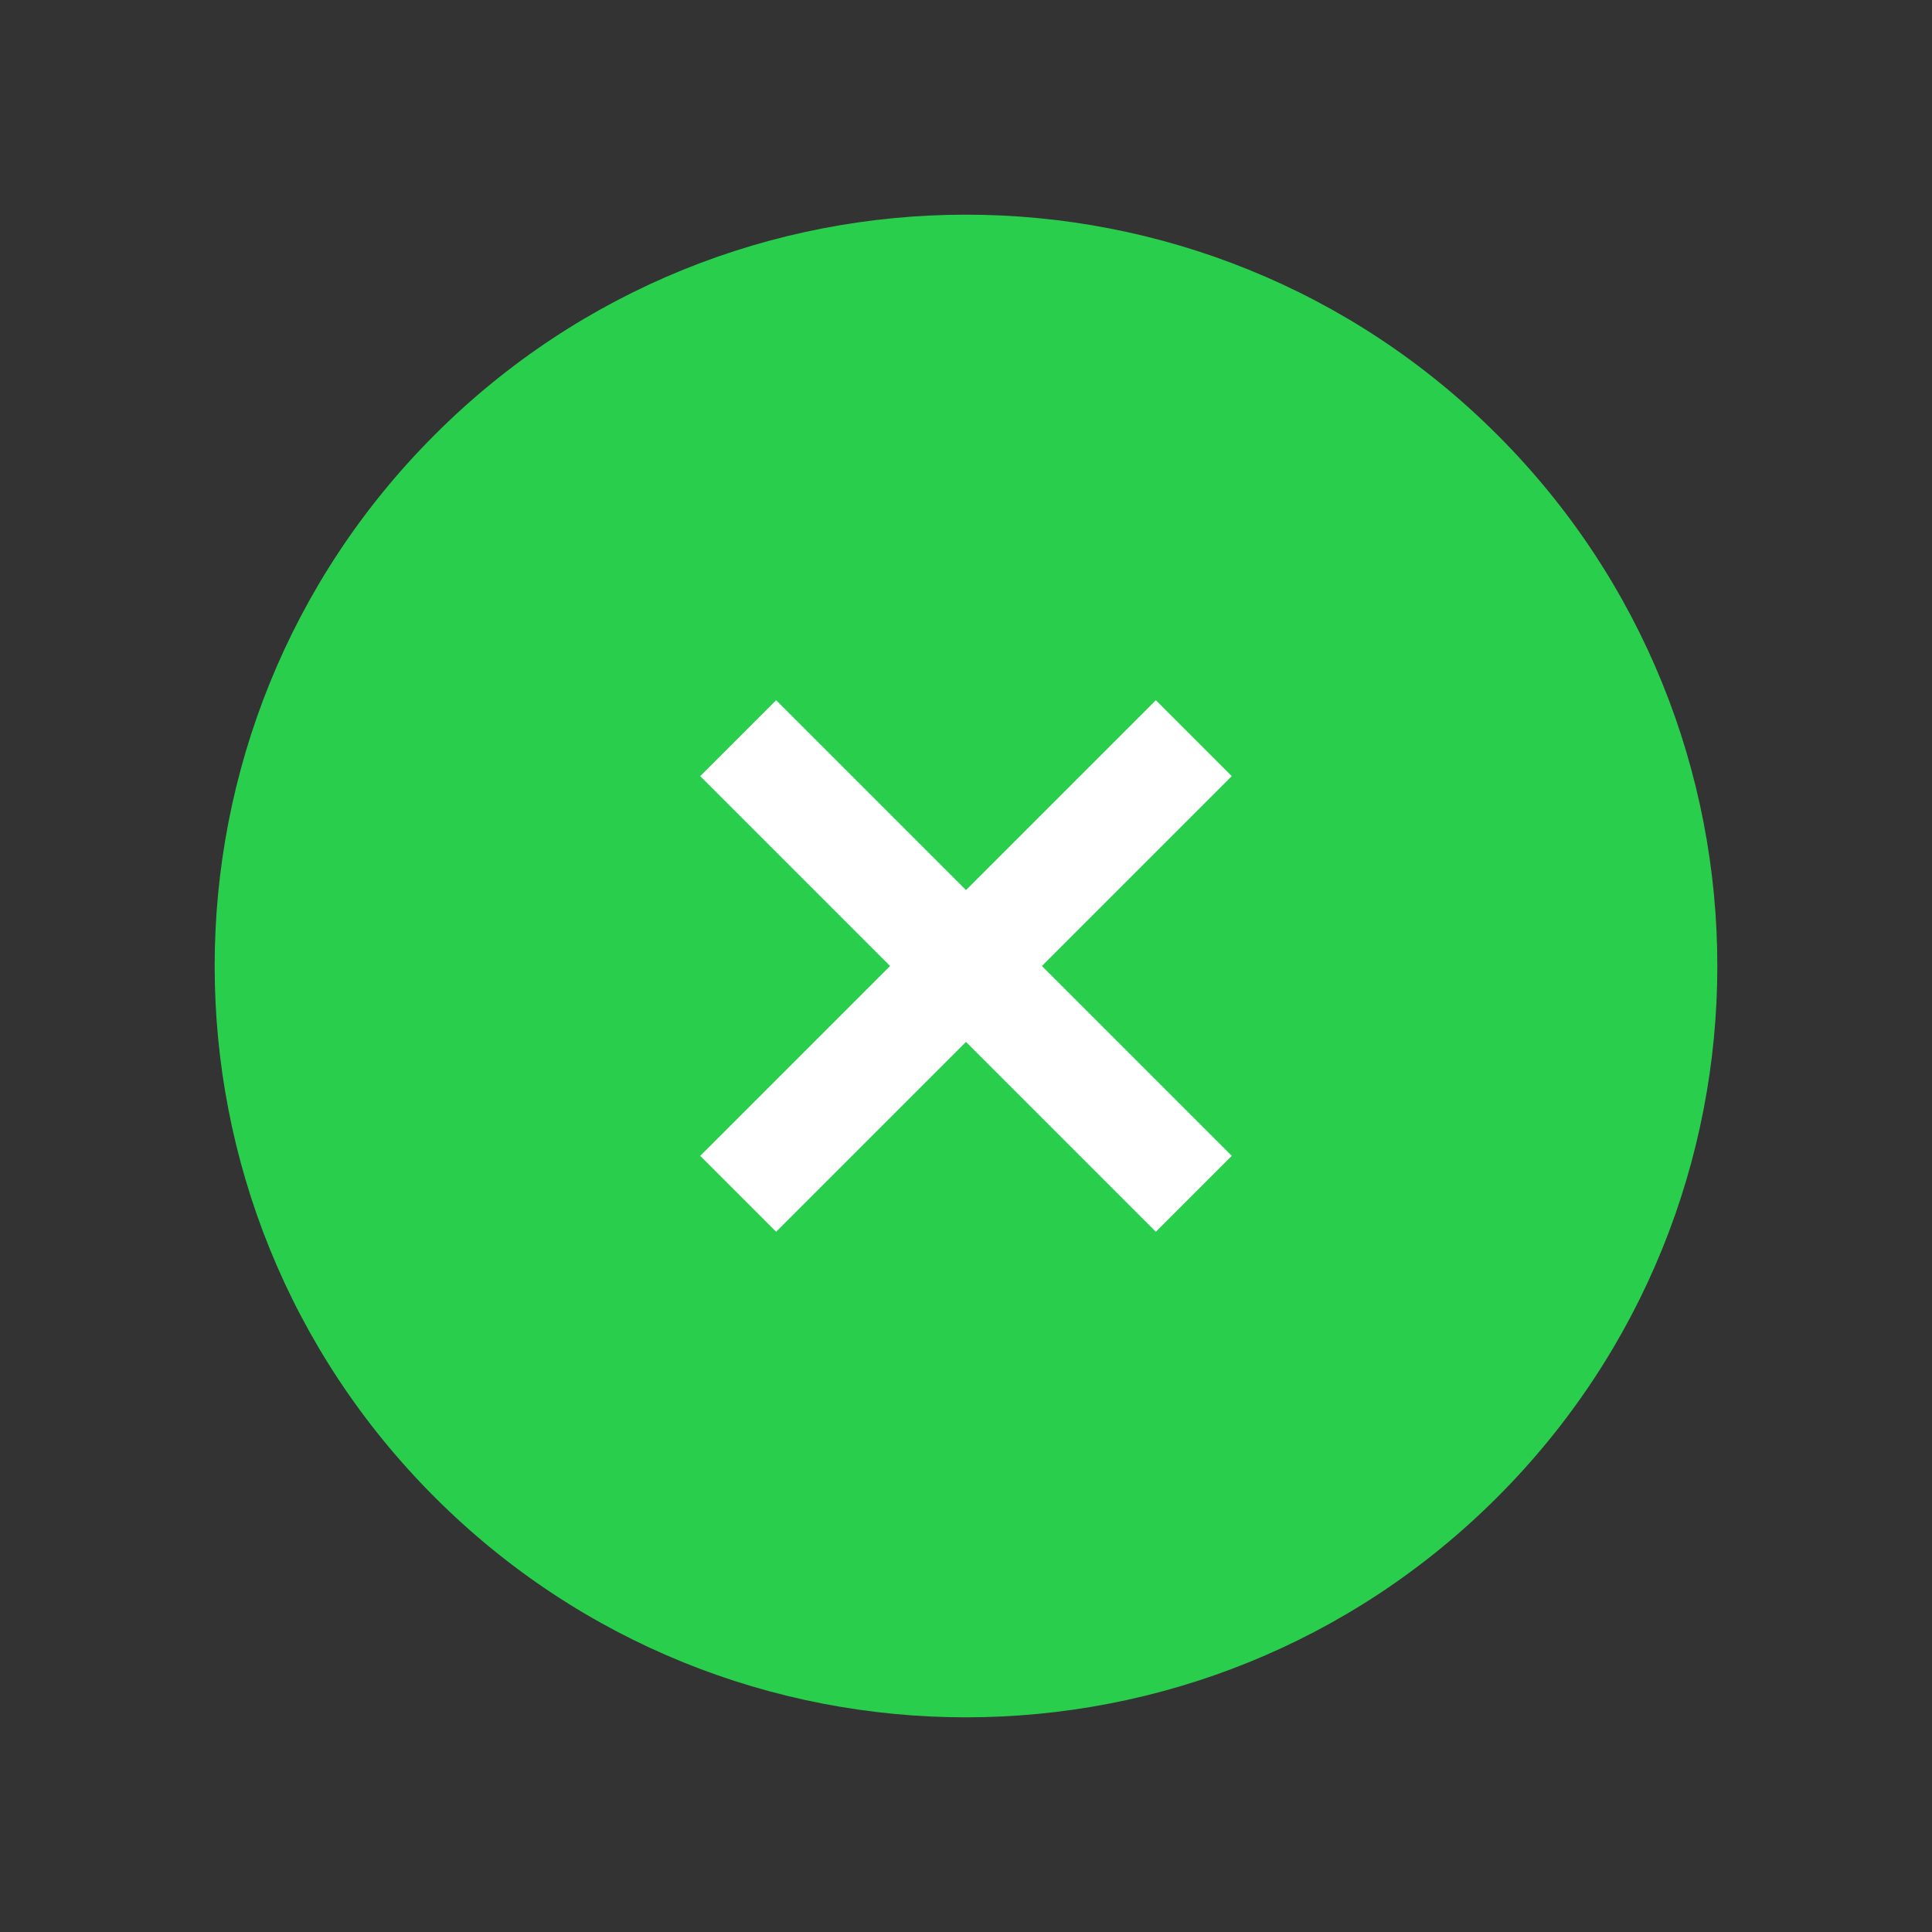
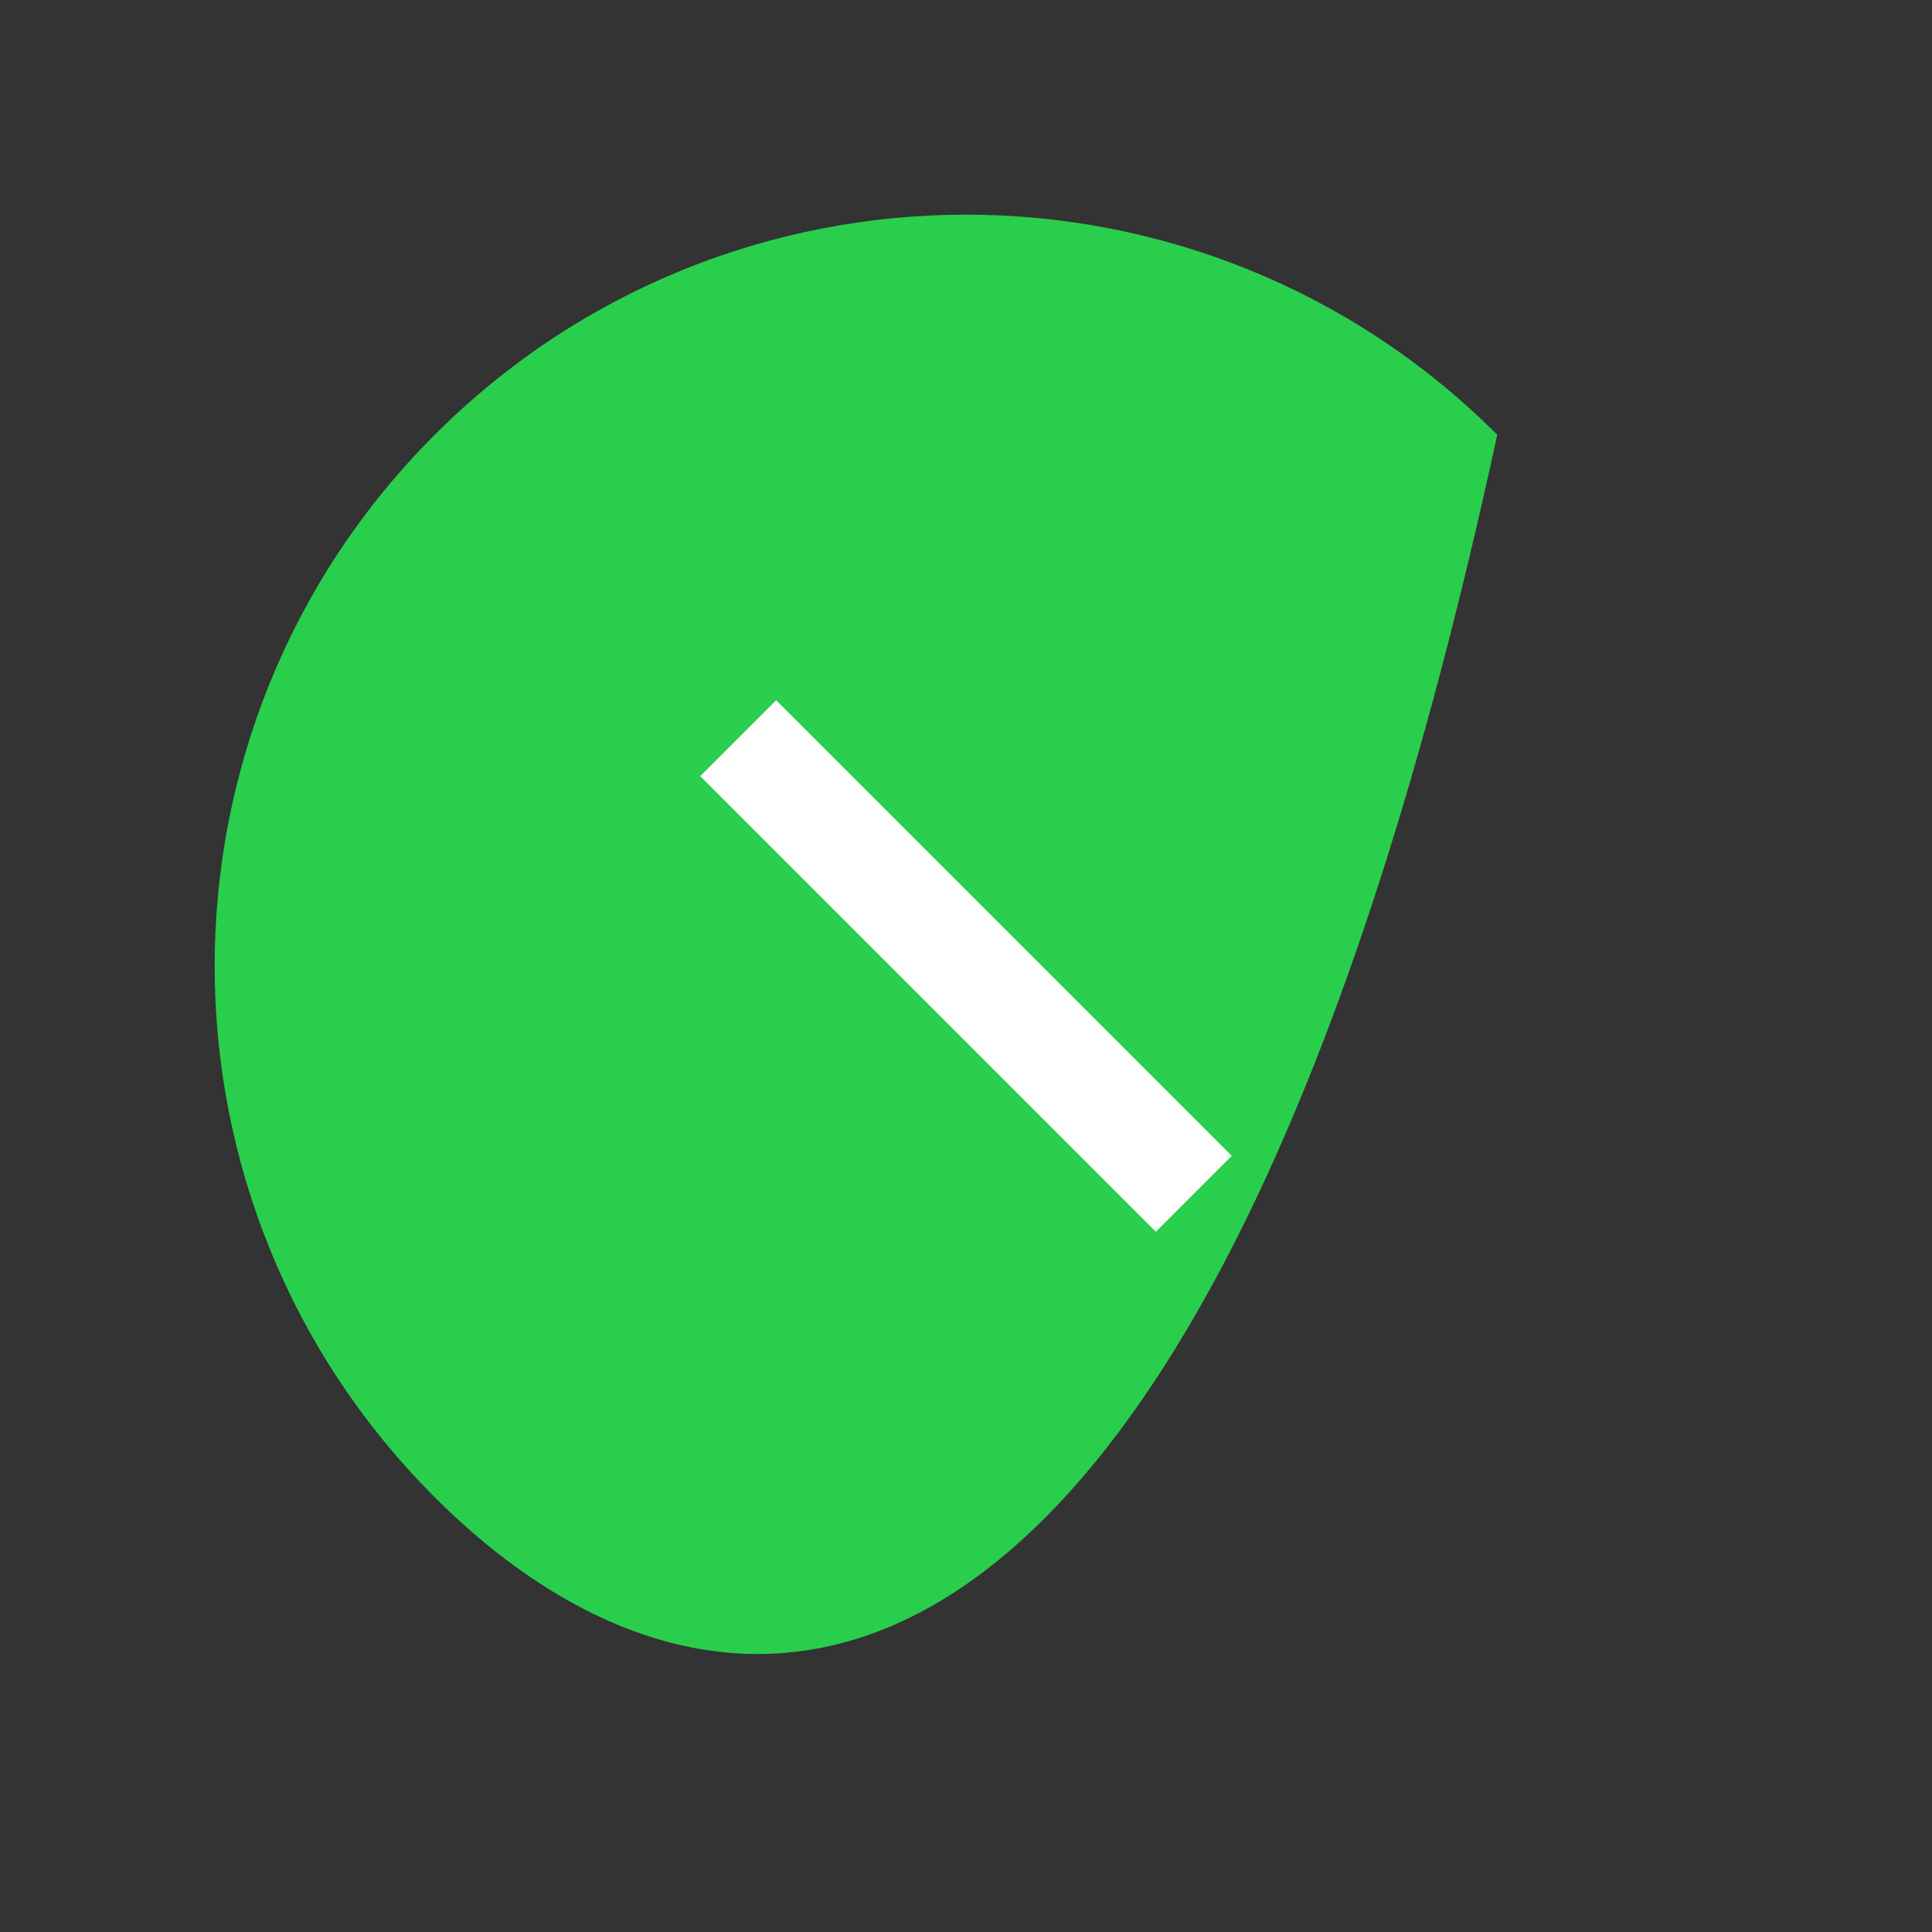
<svg xmlns="http://www.w3.org/2000/svg" width="36" height="36" viewBox="0 0 36 36" fill="none">
  <rect x="0" y="0" width="36" height="36" fill="#333333" stroke="none" />
-   <path fill-rule="evenodd" clip-rule="evenodd" d="M27.899 8.101C33.367 13.568 33.367 22.432 27.899 27.899C22.432 33.367 13.568 33.367 8.101 27.899C2.633 22.432 2.633 13.568 8.101 8.101C13.568 2.633 22.432 2.633 27.899 8.101Z" fill="#2ACE4D" />
-   <path d="M22.245 13.755L13.755 22.245" stroke="white" stroke-width="2" stroke-linejoin="round" />
+   <path fill-rule="evenodd" clip-rule="evenodd" d="M27.899 8.101C22.432 33.367 13.568 33.367 8.101 27.899C2.633 22.432 2.633 13.568 8.101 8.101C13.568 2.633 22.432 2.633 27.899 8.101Z" fill="#2ACE4D" />
  <path d="M22.245 22.245L13.755 13.755" stroke="white" stroke-width="2" stroke-linejoin="round" />
</svg>